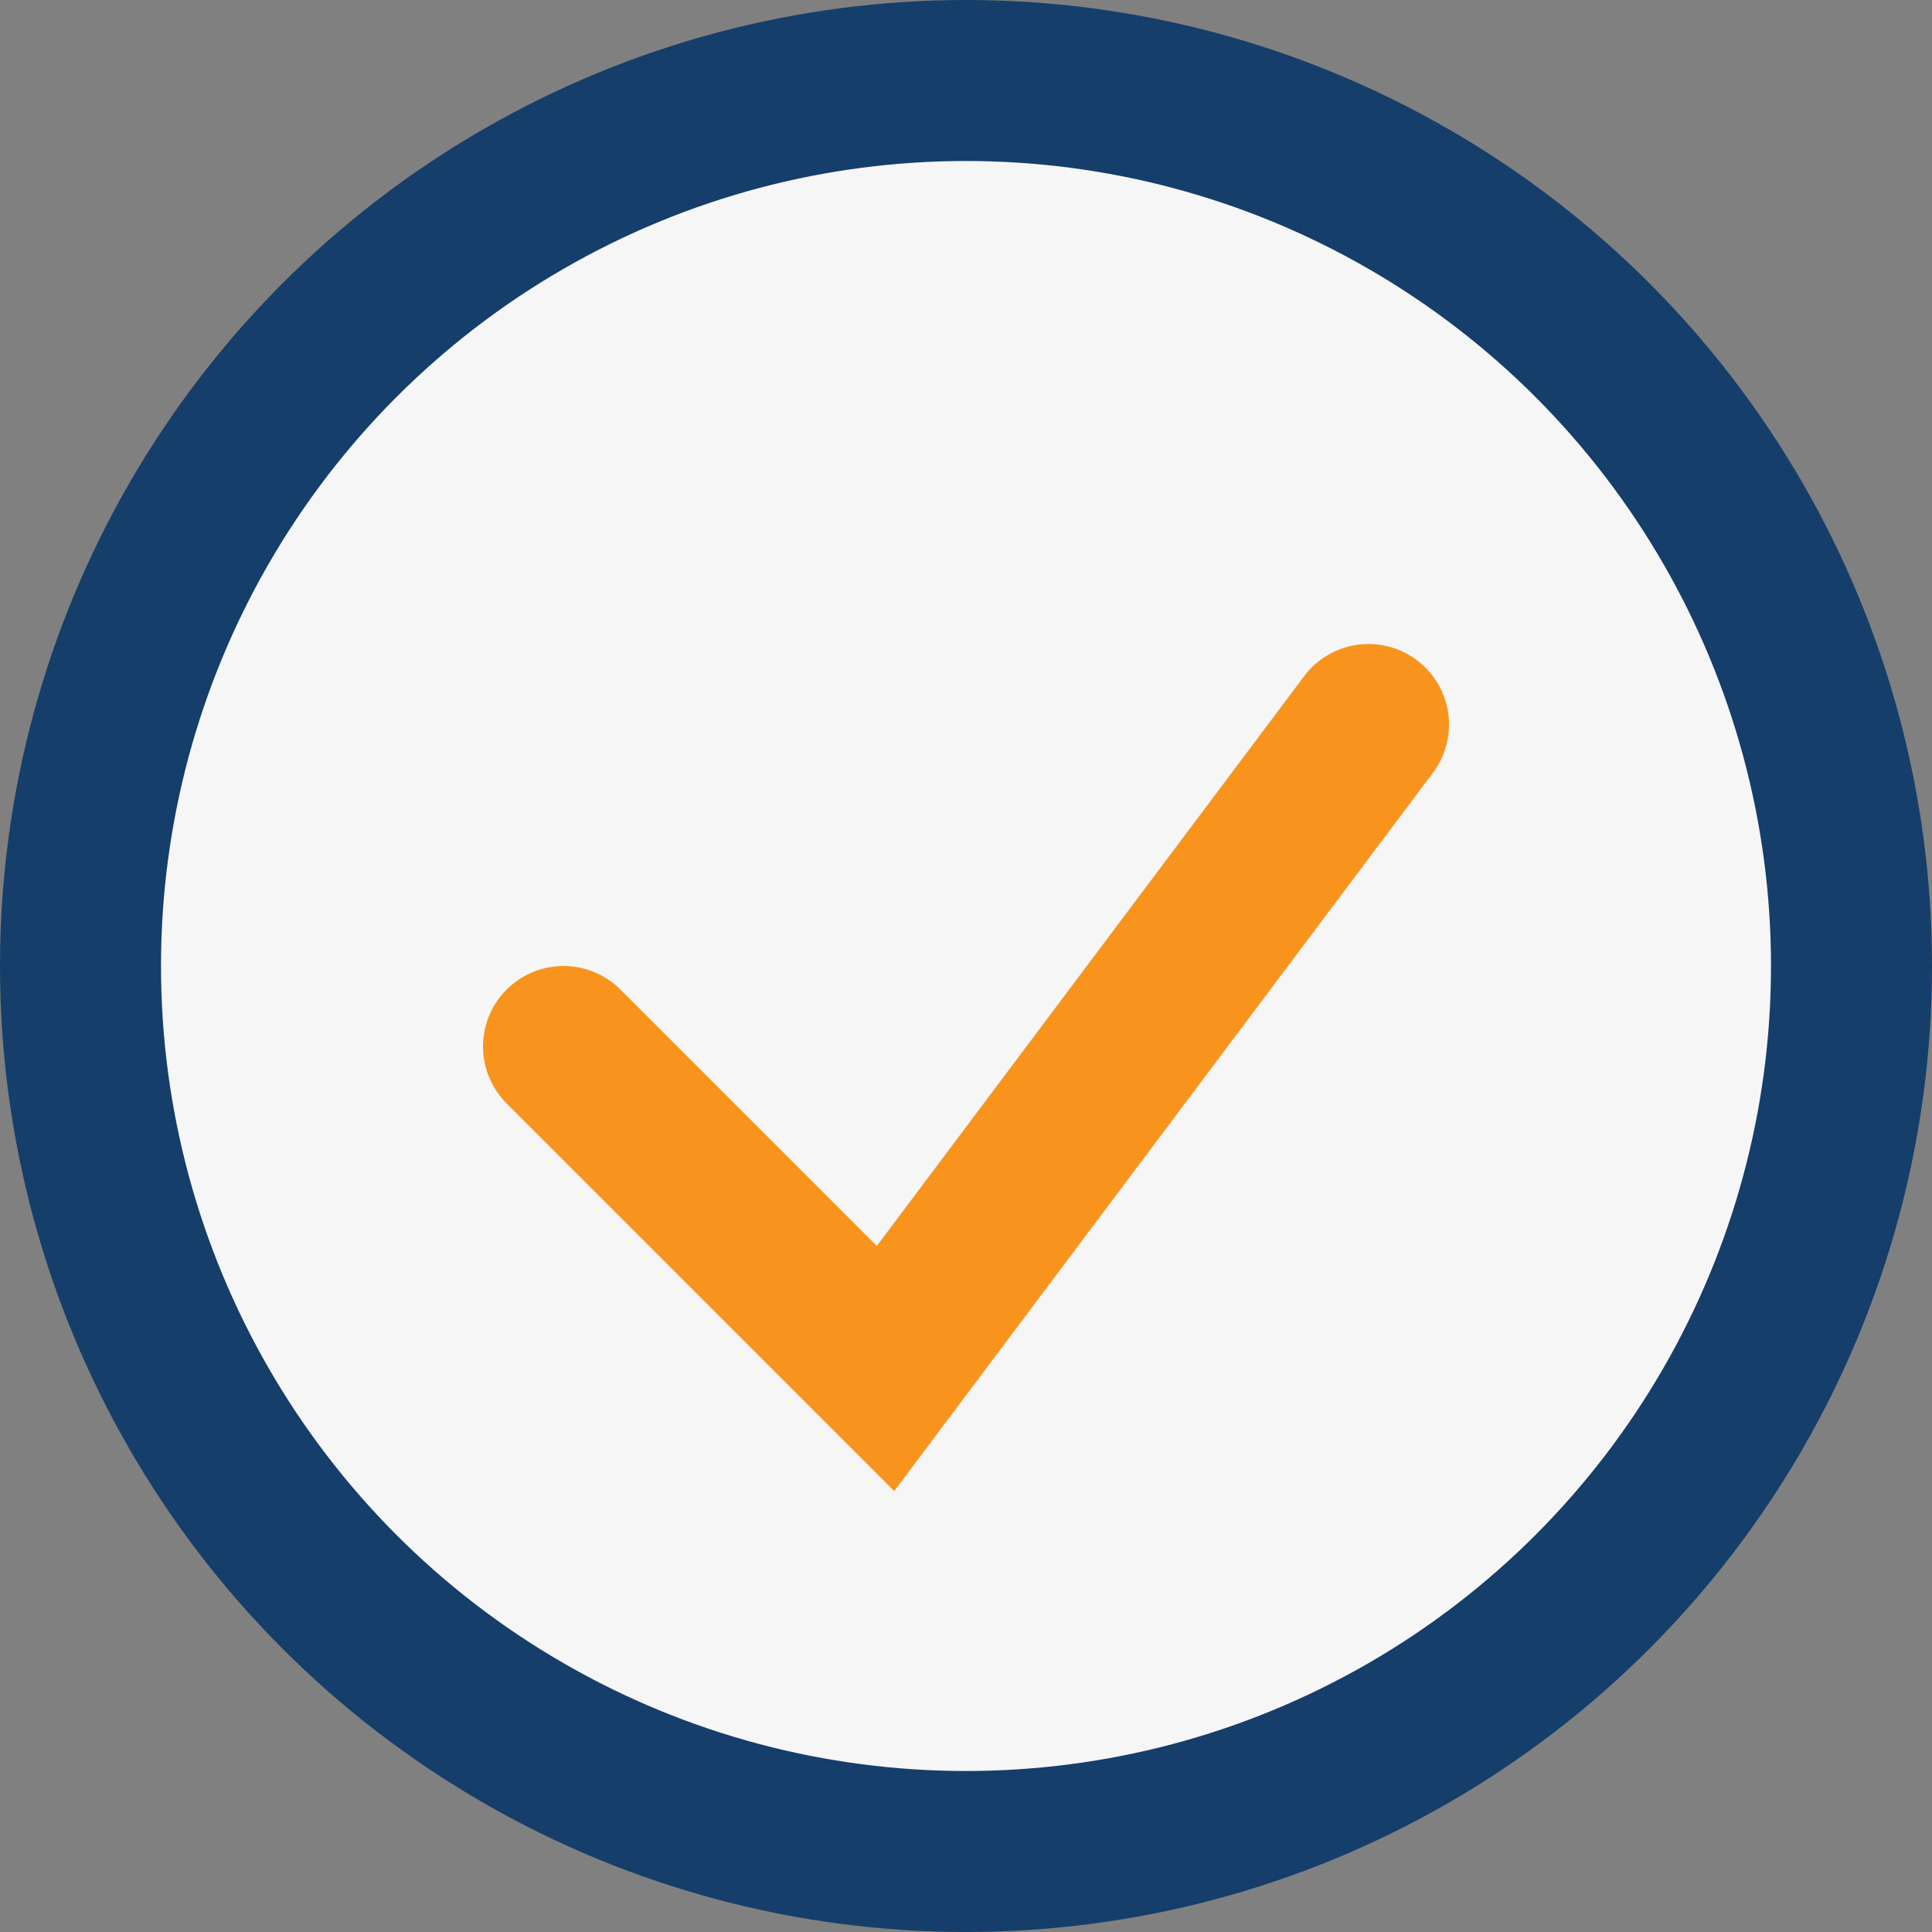
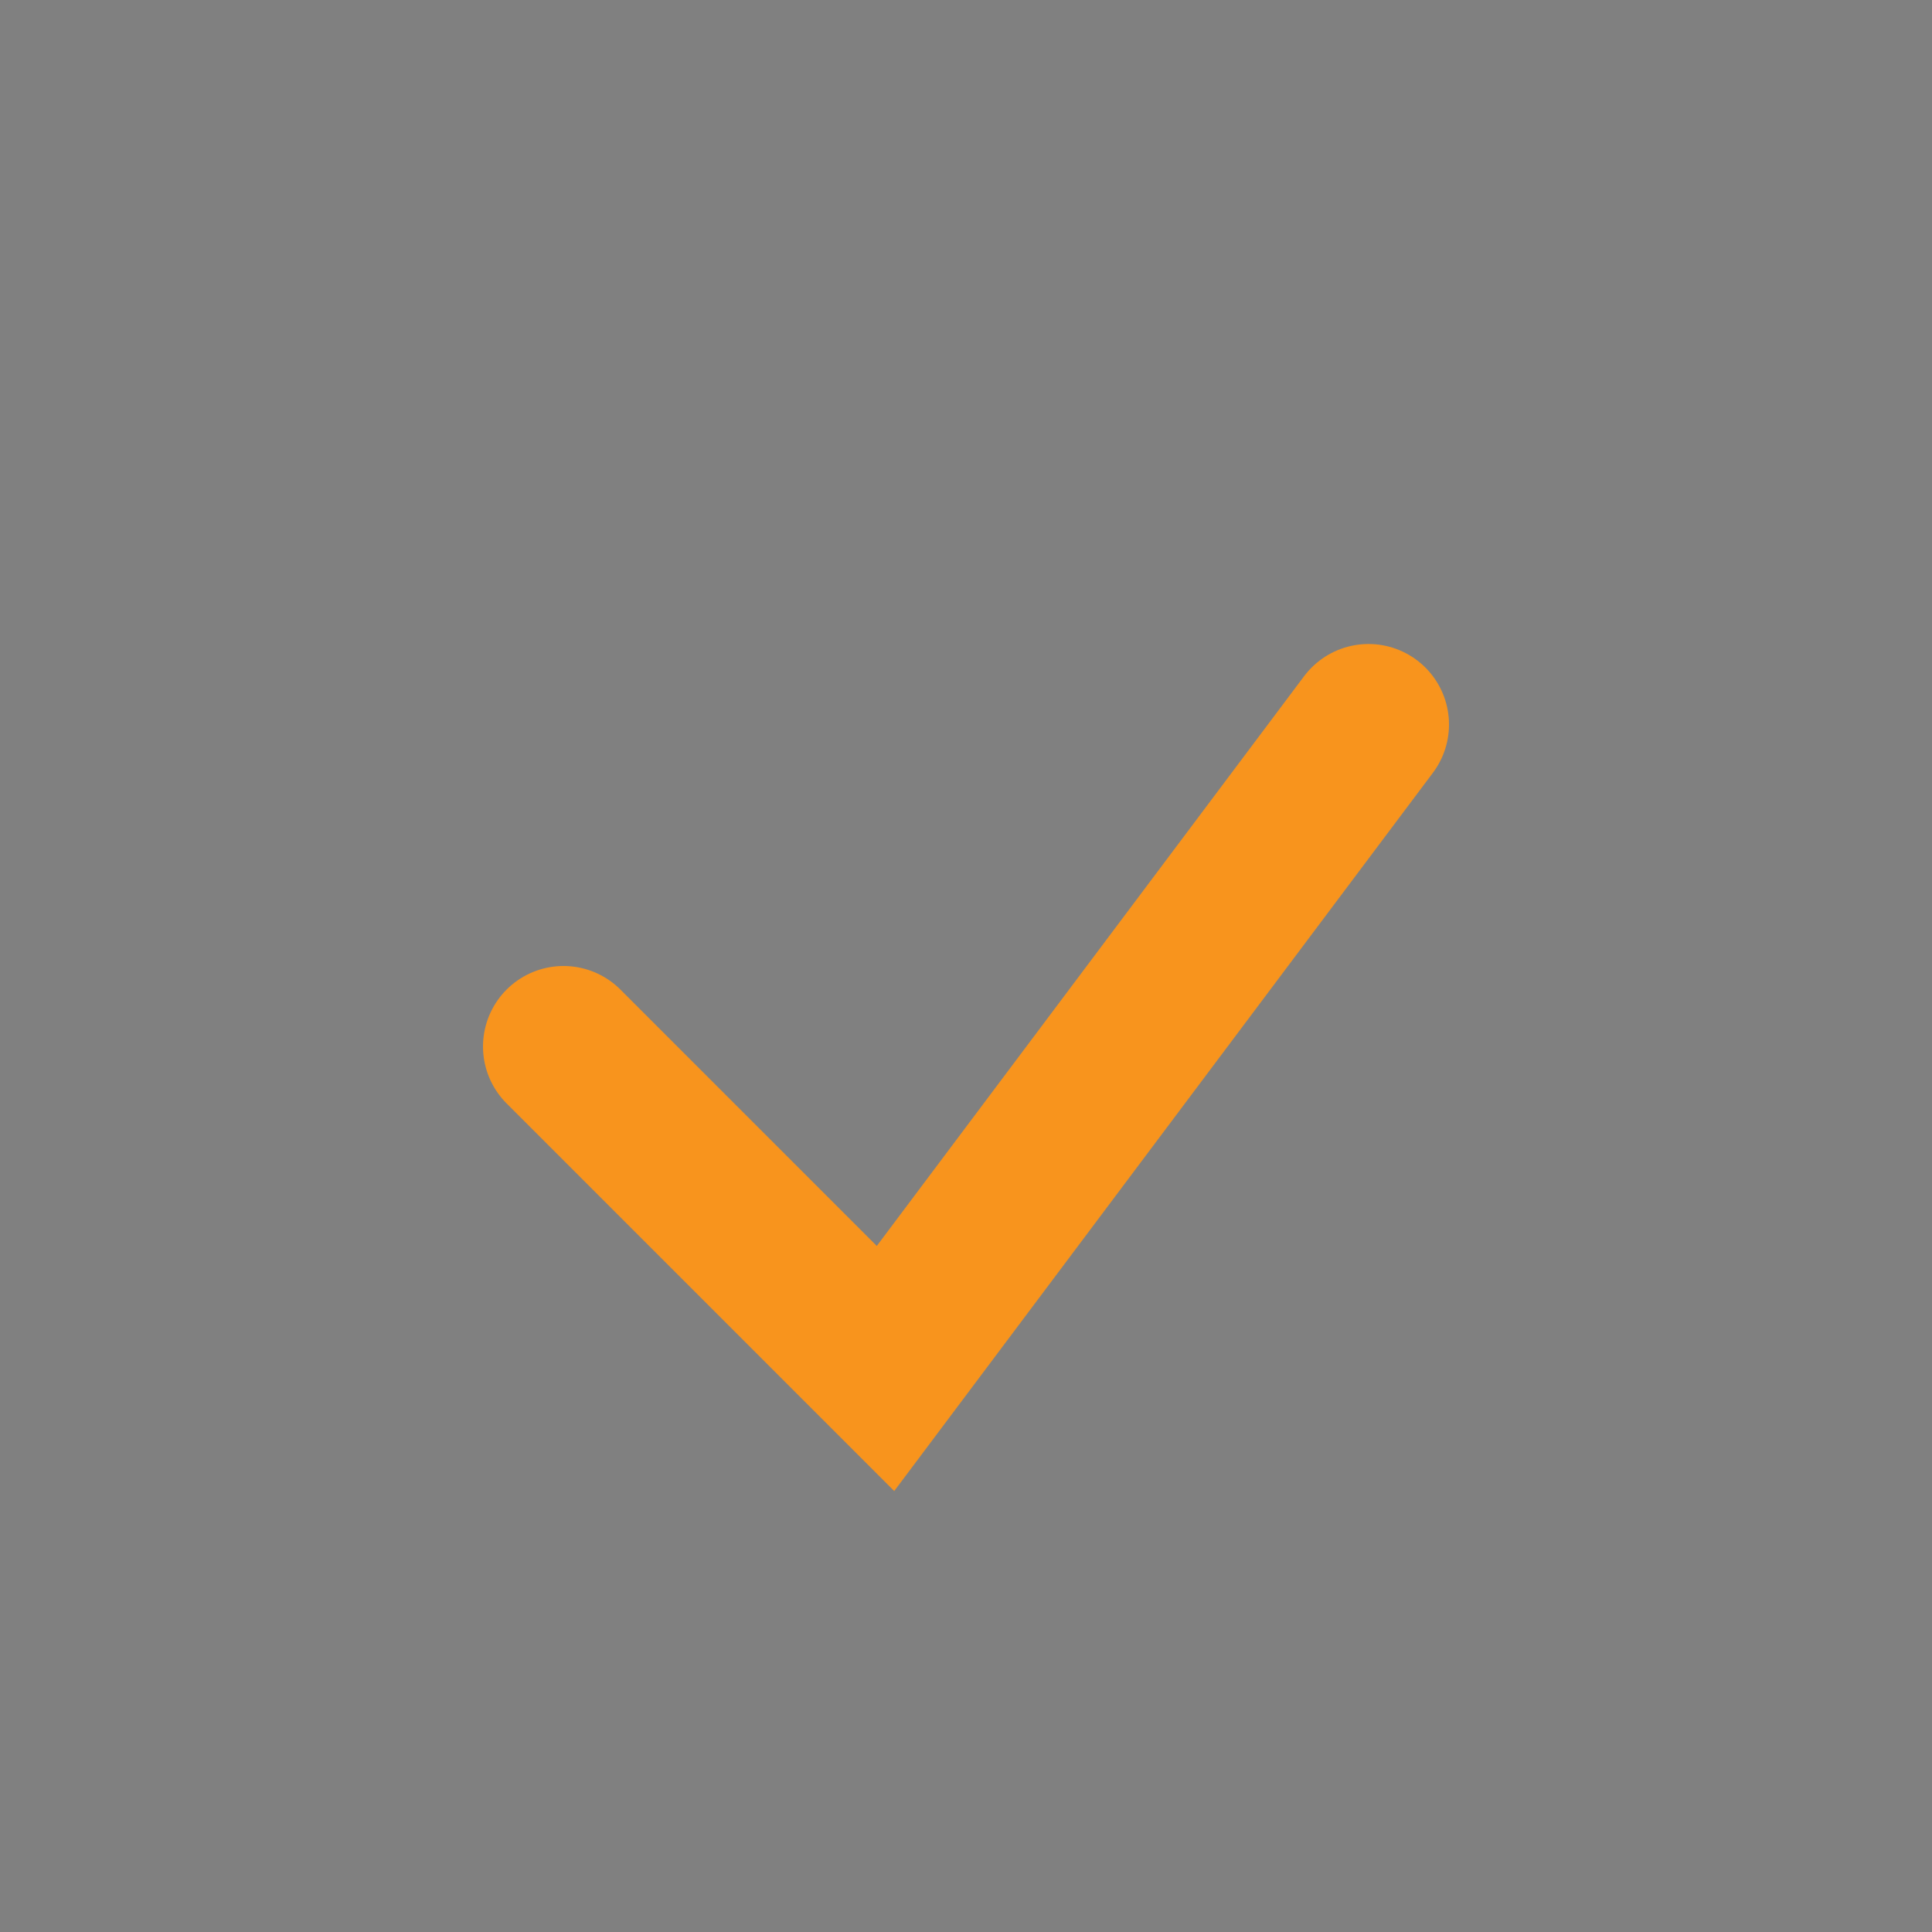
<svg xmlns="http://www.w3.org/2000/svg" viewBox="0 0 24 24" width="24" height="24">
  <rect x="0" y="0" width="24" height="24" fill="#808080" stroke="none" />
-   <circle cx="12" cy="12" r="11" fill="#F6F6F7" stroke="#153E6A" stroke-width="2" />
  <path d="M7 13l4 4 6-8" fill="none" stroke="#F8941D" stroke-width="2" stroke-linecap="round" />
</svg>